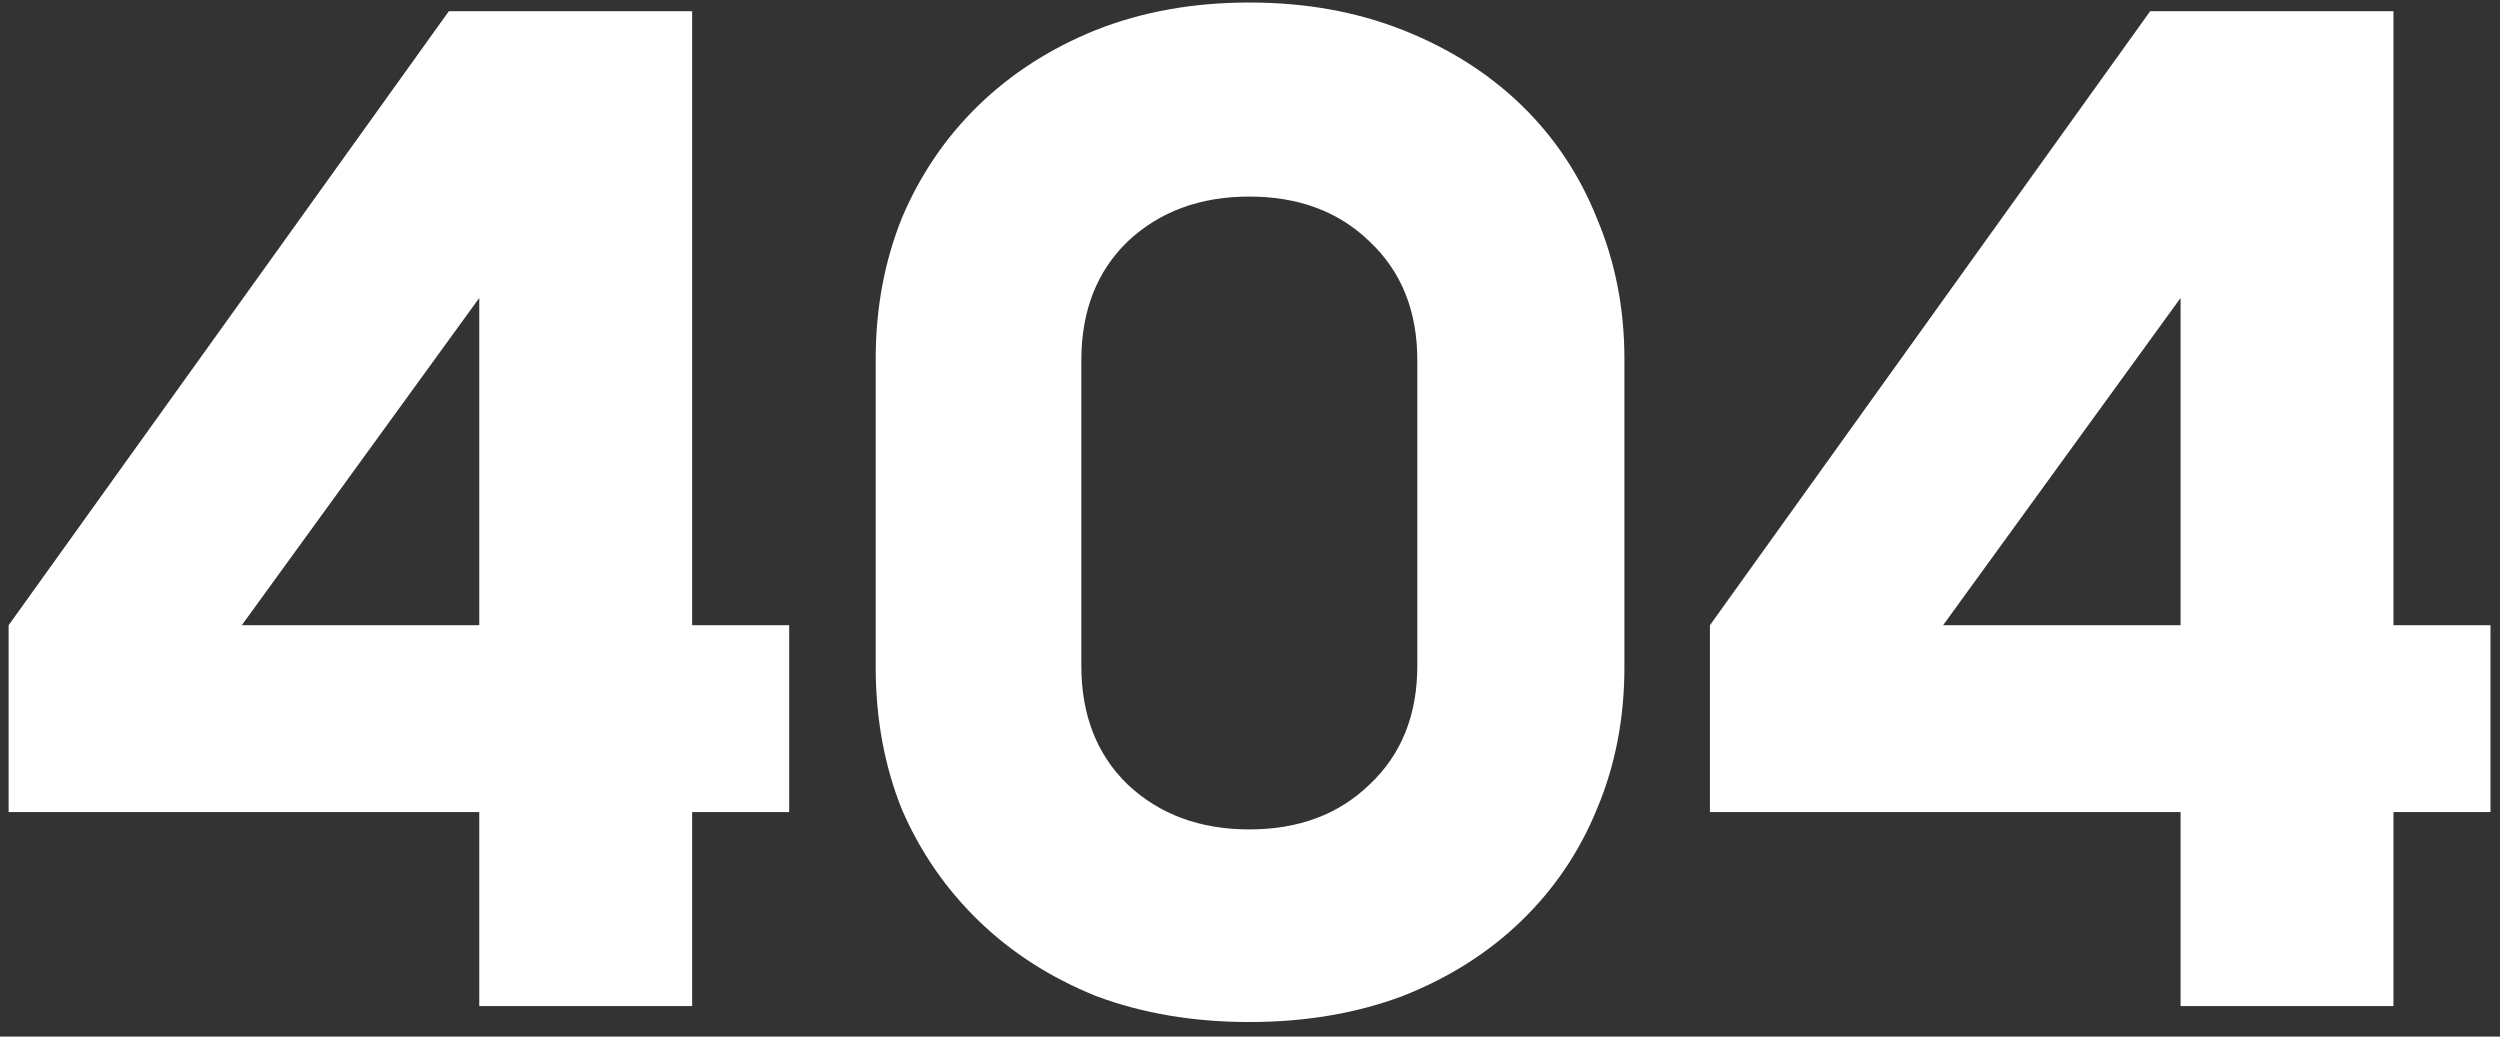
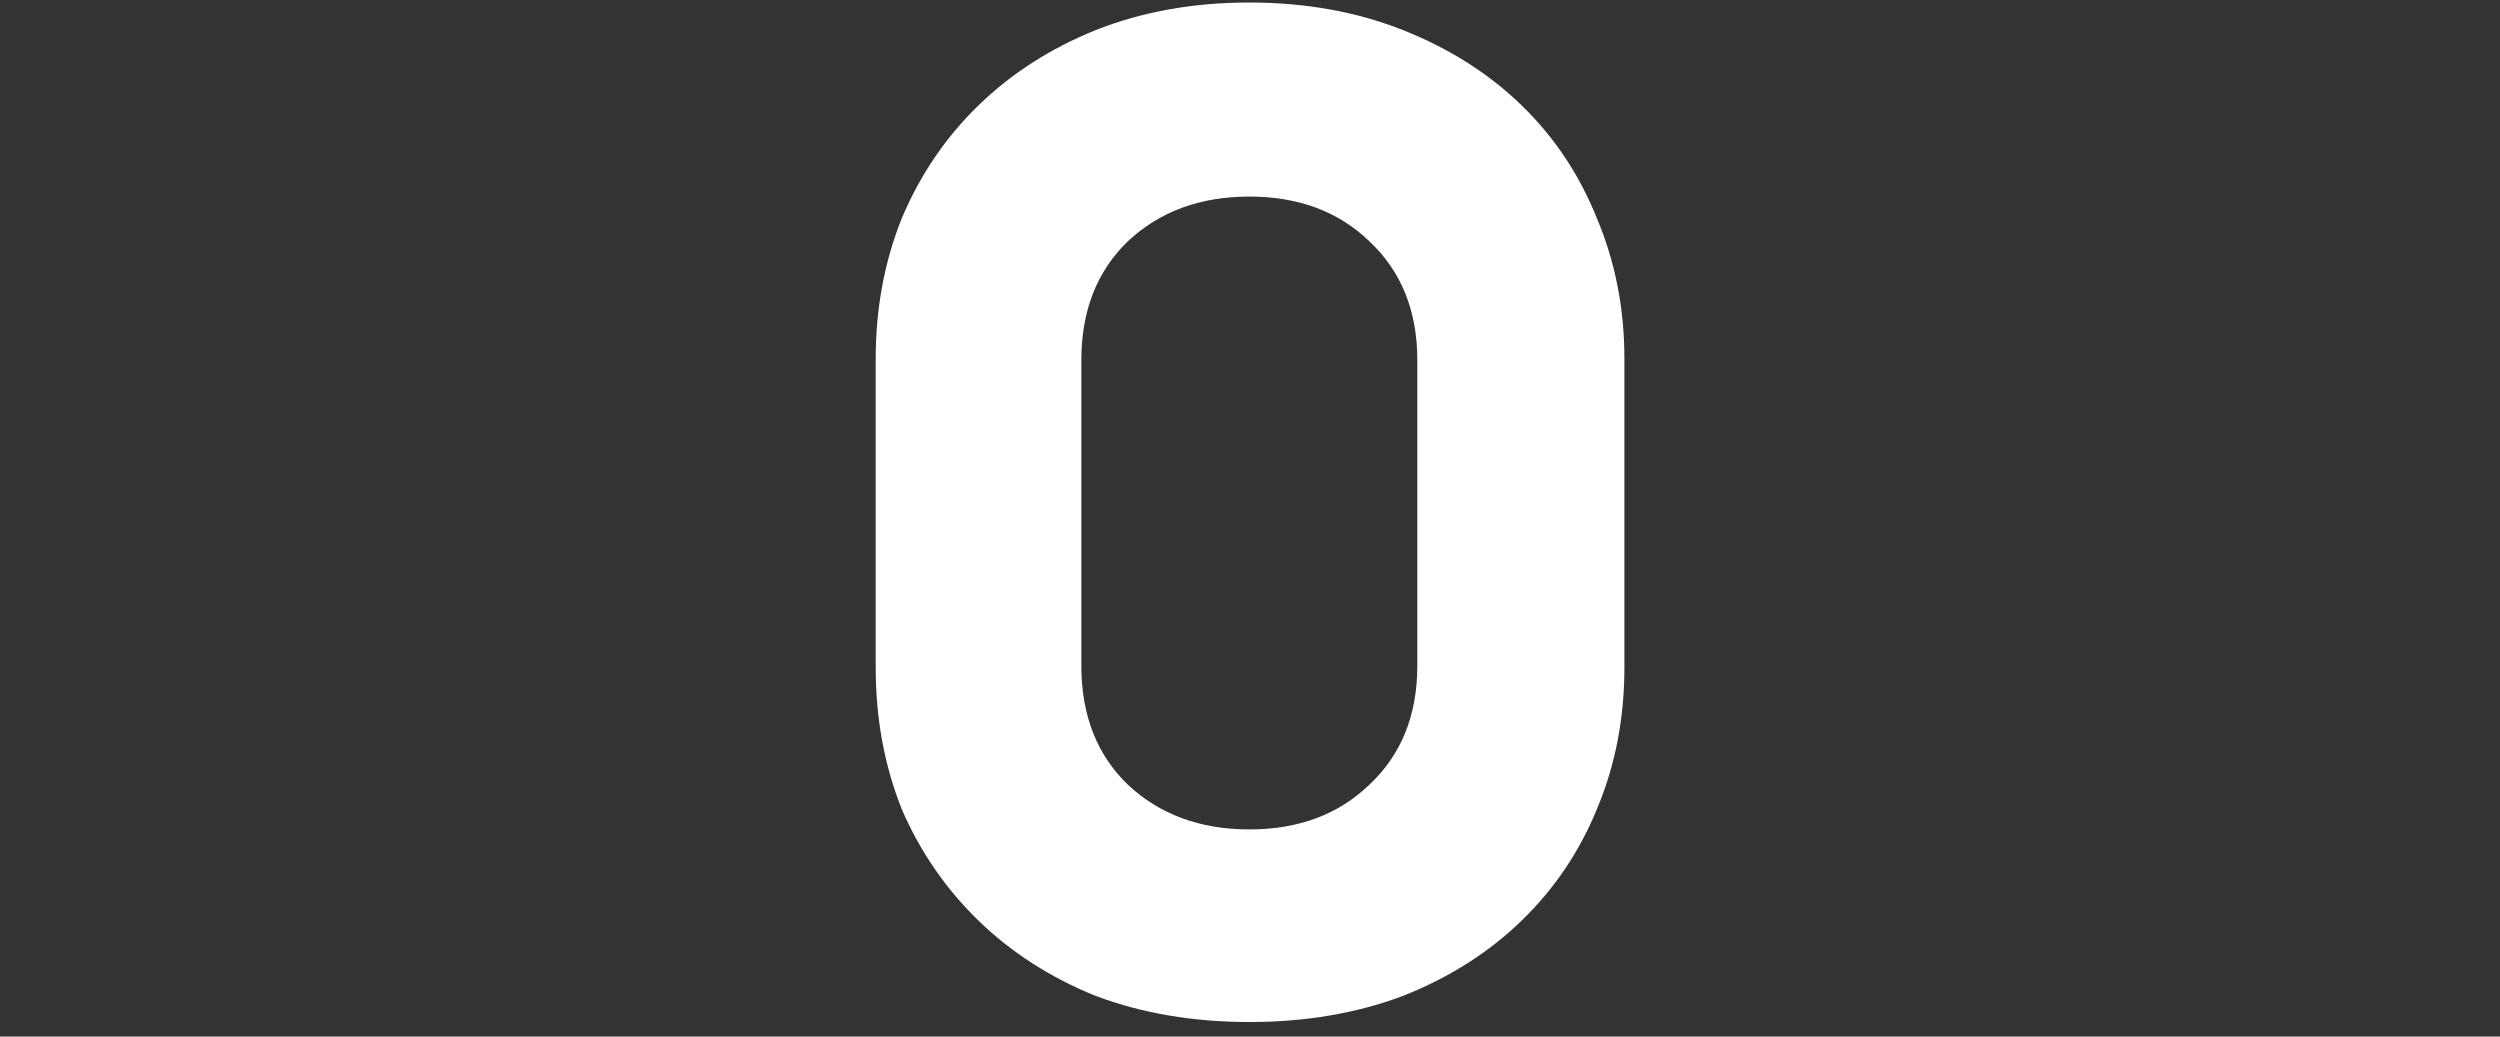
<svg xmlns="http://www.w3.org/2000/svg" width="164" height="68" viewBox="0 0 164 68" fill="none">
  <rect x="0" y="0" width="164" height="68" fill="#333333" stroke="none" />
-   <path d="M51.77 41.015V53.27H45.405V66H31.44V53.27H0.565V41.015L29.445 0.735H45.405V41.015H51.77ZM31.44 41.015V19.545L15.86 41.015H31.44Z" fill="white" />
  <path d="M57.446 23.535C57.446 20.242 58.016 17.17 59.156 14.32C60.359 11.47 62.038 9 64.191 6.91C66.344 4.82 68.909 3.173 71.886 1.97C74.926 0.767 78.283 0.165 81.956 0.165C85.629 0.165 88.986 0.767 92.026 1.97C95.066 3.173 97.663 4.82 99.816 6.91C101.97 9 103.616 11.47 104.756 14.32C105.96 17.17 106.561 20.242 106.561 23.535V43.77C106.561 47.127 105.96 50.23 104.756 53.08C103.616 55.867 101.97 58.305 99.816 60.395C97.663 62.485 95.066 64.132 92.026 65.335C88.986 66.475 85.629 67.045 81.956 67.045C78.283 67.045 74.926 66.475 71.886 65.335C68.909 64.132 66.344 62.485 64.191 60.395C62.038 58.305 60.359 55.867 59.156 53.08C58.016 50.23 57.446 47.127 57.446 43.77V23.535ZM92.976 23.63C92.976 20.4 91.931 17.803 89.841 15.84C87.814 13.877 85.186 12.895 81.956 12.895C78.726 12.895 76.066 13.877 73.976 15.84C71.95 17.803 70.936 20.4 70.936 23.63V43.675C70.936 46.905 71.95 49.502 73.976 51.465C76.066 53.428 78.726 54.41 81.956 54.41C85.186 54.41 87.814 53.428 89.841 51.465C91.931 49.502 92.976 46.905 92.976 43.675V23.63Z" fill="white" />
-   <path d="M163.376 41.015V53.27H157.011V66H143.046V53.27H112.171V41.015L141.051 0.735H157.011V41.015H163.376ZM143.046 41.015V19.545L127.466 41.015H143.046Z" fill="white" />
</svg>